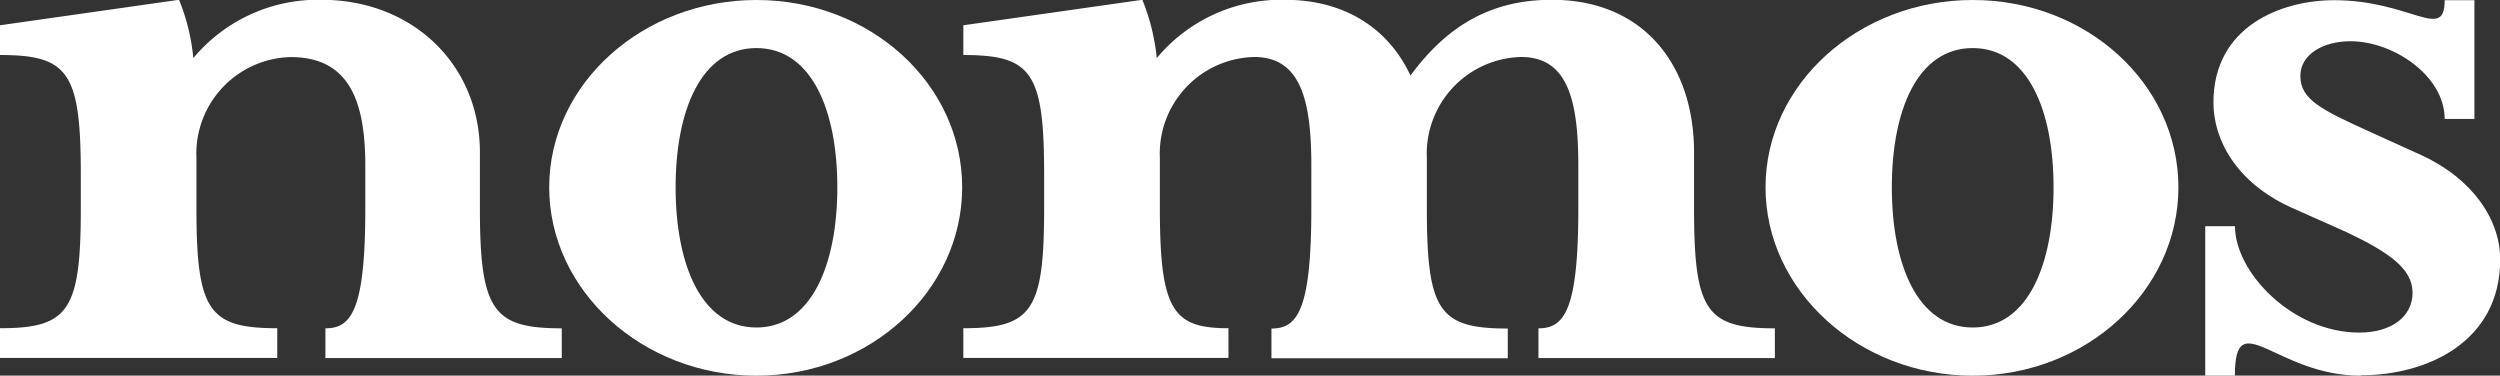
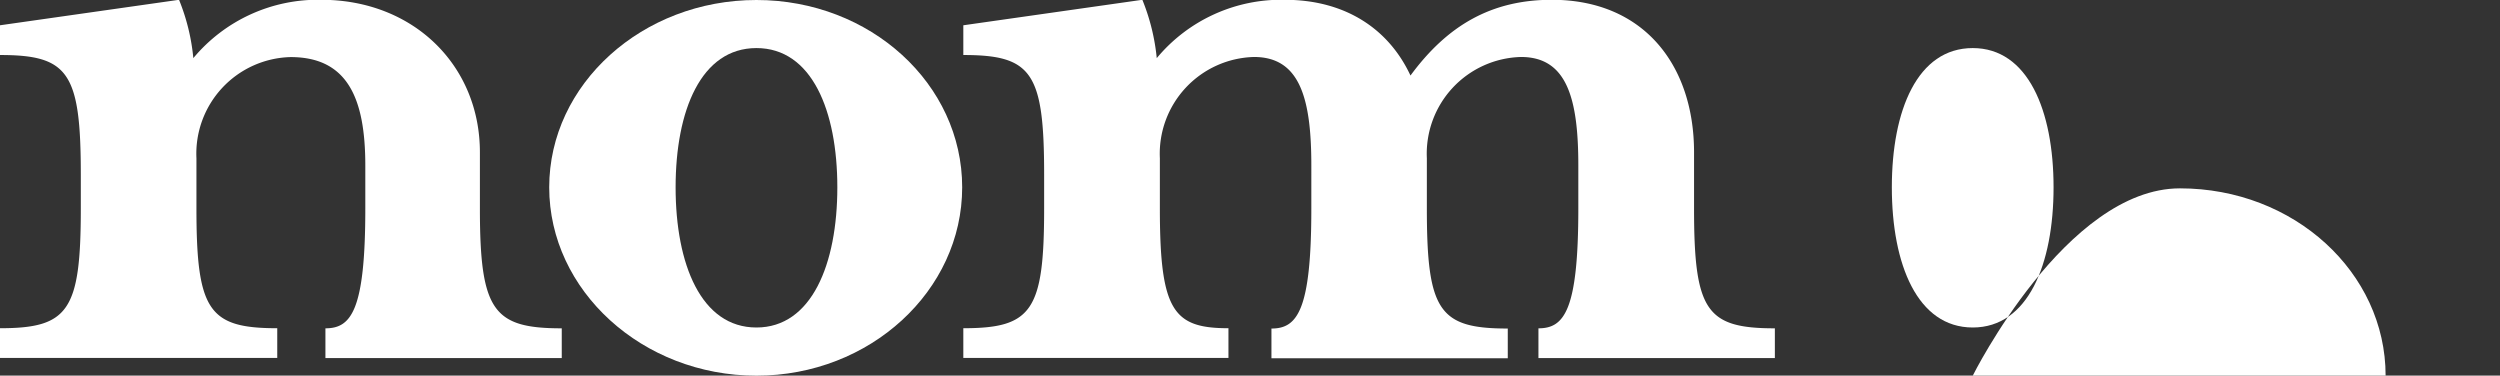
<svg xmlns="http://www.w3.org/2000/svg" id="Ebene_1" data-name="Ebene 1" viewBox="0 0 241.3 36.25">
  <rect x="0" y="0" width="241.3" height="36.25" fill="#333333" stroke="none" />
  <path d="M331.29,279c8.89,0,15.31,6.33,15.31,14.72v5.43c0,9.88,1.29,11.56,7.9,11.56v2.87H331.69v-2.87c2.47,0,3.85-1.68,3.85-11.56V295c0-6.43-1.68-10.47-7.21-10.47a9.33,9.33,0,0,0-9.09,9.77v4.84c0,9.88,1.19,11.56,7.8,11.56v2.87H300.28v-2.87c6.61,0,7.8-1.68,7.8-11.56v-3.26c0-9.87-1.19-11.55-7.8-11.55v-2.87L317.56,279a19.85,19.85,0,0,1,1.38,5.63A15.65,15.65,0,0,1,331.29,279" transform="translate(-300.28 -279.02)" style="fill:#fff" />
  <path d="M373.29,283.66c-5.33,0-7.8,6-7.8,13.44s2.47,13.53,7.8,13.53,7.81-6.12,7.81-13.53-2.47-13.44-7.81-13.44m0,31.62c-11,0-20-8.21-20-18.18s9-18.08,20-18.08,19.86,8.1,19.86,18.08-8.89,18.18-19.86,18.18" transform="translate(-300.28 -279.02)" style="fill:#fff" />
  <path d="M438,299.17c0,9.88,1.19,11.56,7.81,11.56v2.87H423v-2.87c2.47,0,3.85-1.68,3.85-11.56V295c0-6.43-1.08-10.48-5.53-10.48a9.34,9.34,0,0,0-9.09,9.78v4.84c0,9.88,1.29,11.56,6.62,11.56v2.87H393.26v-2.87c6.62,0,7.8-1.68,7.8-11.56v-3.26c0-9.87-1.18-11.55-7.8-11.55v-2.87L410.54,279a20.16,20.16,0,0,1,1.39,5.63A15.62,15.62,0,0,1,424.27,279c5.93,0,10.08,2.87,12.15,7.31,3.56-4.84,7.81-7.31,13.64-7.31,8.89,0,13.73,6.33,13.73,14.72v5.43c0,9.88,1.18,11.56,7.8,11.56v2.87H448.77v-2.87c2.47,0,3.85-1.68,3.85-11.56V295c0-6.43-1.08-10.48-5.53-10.48a9.34,9.34,0,0,0-9.09,9.78Z" transform="translate(-300.28 -279.02)" style="fill:#fff" />
-   <path d="M490.69,283.66c-5.34,0-7.81,6-7.81,13.44s2.47,13.53,7.81,13.53,7.8-6.12,7.8-13.53-2.47-13.44-7.8-13.44m0,31.62c-11,0-20-8.21-20-18.18s9-18.08,20-18.08,19.85,8.1,19.85,18.08-8.89,18.18-19.85,18.18" transform="translate(-300.28 -279.02)" style="fill:#fff" />
-   <path d="M528.14,315.28c-8.2,0-12.15-7-12.15,0h-2.86V300.85H516c0,4.45,5.53,10.27,12,10.27,3.16,0,5.14-1.58,5.14-3.85s-2.18-3.85-6.32-5.82L521.32,299c-5.13-2.37-7.4-6.42-7.4-10.08,0-7.41,6.62-9.88,11.65-9.88,7.41,0,10.67,4.05,10.67,0h2.87v11.46h-2.87c0-4.15-4.94-7.5-9.09-7.5-2.66,0-4.84,1.28-4.84,3.35,0,2.27,2,3.26,6.82,5.44L534,294c4.94,2.27,7.6,6.22,7.6,10.07,0,7.91-7,11.17-13.43,11.17" transform="translate(-300.28 -279.02)" style="fill:#fff" />
+   <path d="M490.69,283.66c-5.34,0-7.81,6-7.81,13.44s2.47,13.53,7.81,13.53,7.8-6.12,7.8-13.53-2.47-13.44-7.8-13.44m0,31.62s9-18.08,20-18.08,19.85,8.1,19.85,18.08-8.89,18.18-19.85,18.18" transform="translate(-300.28 -279.02)" style="fill:#fff" />
</svg>